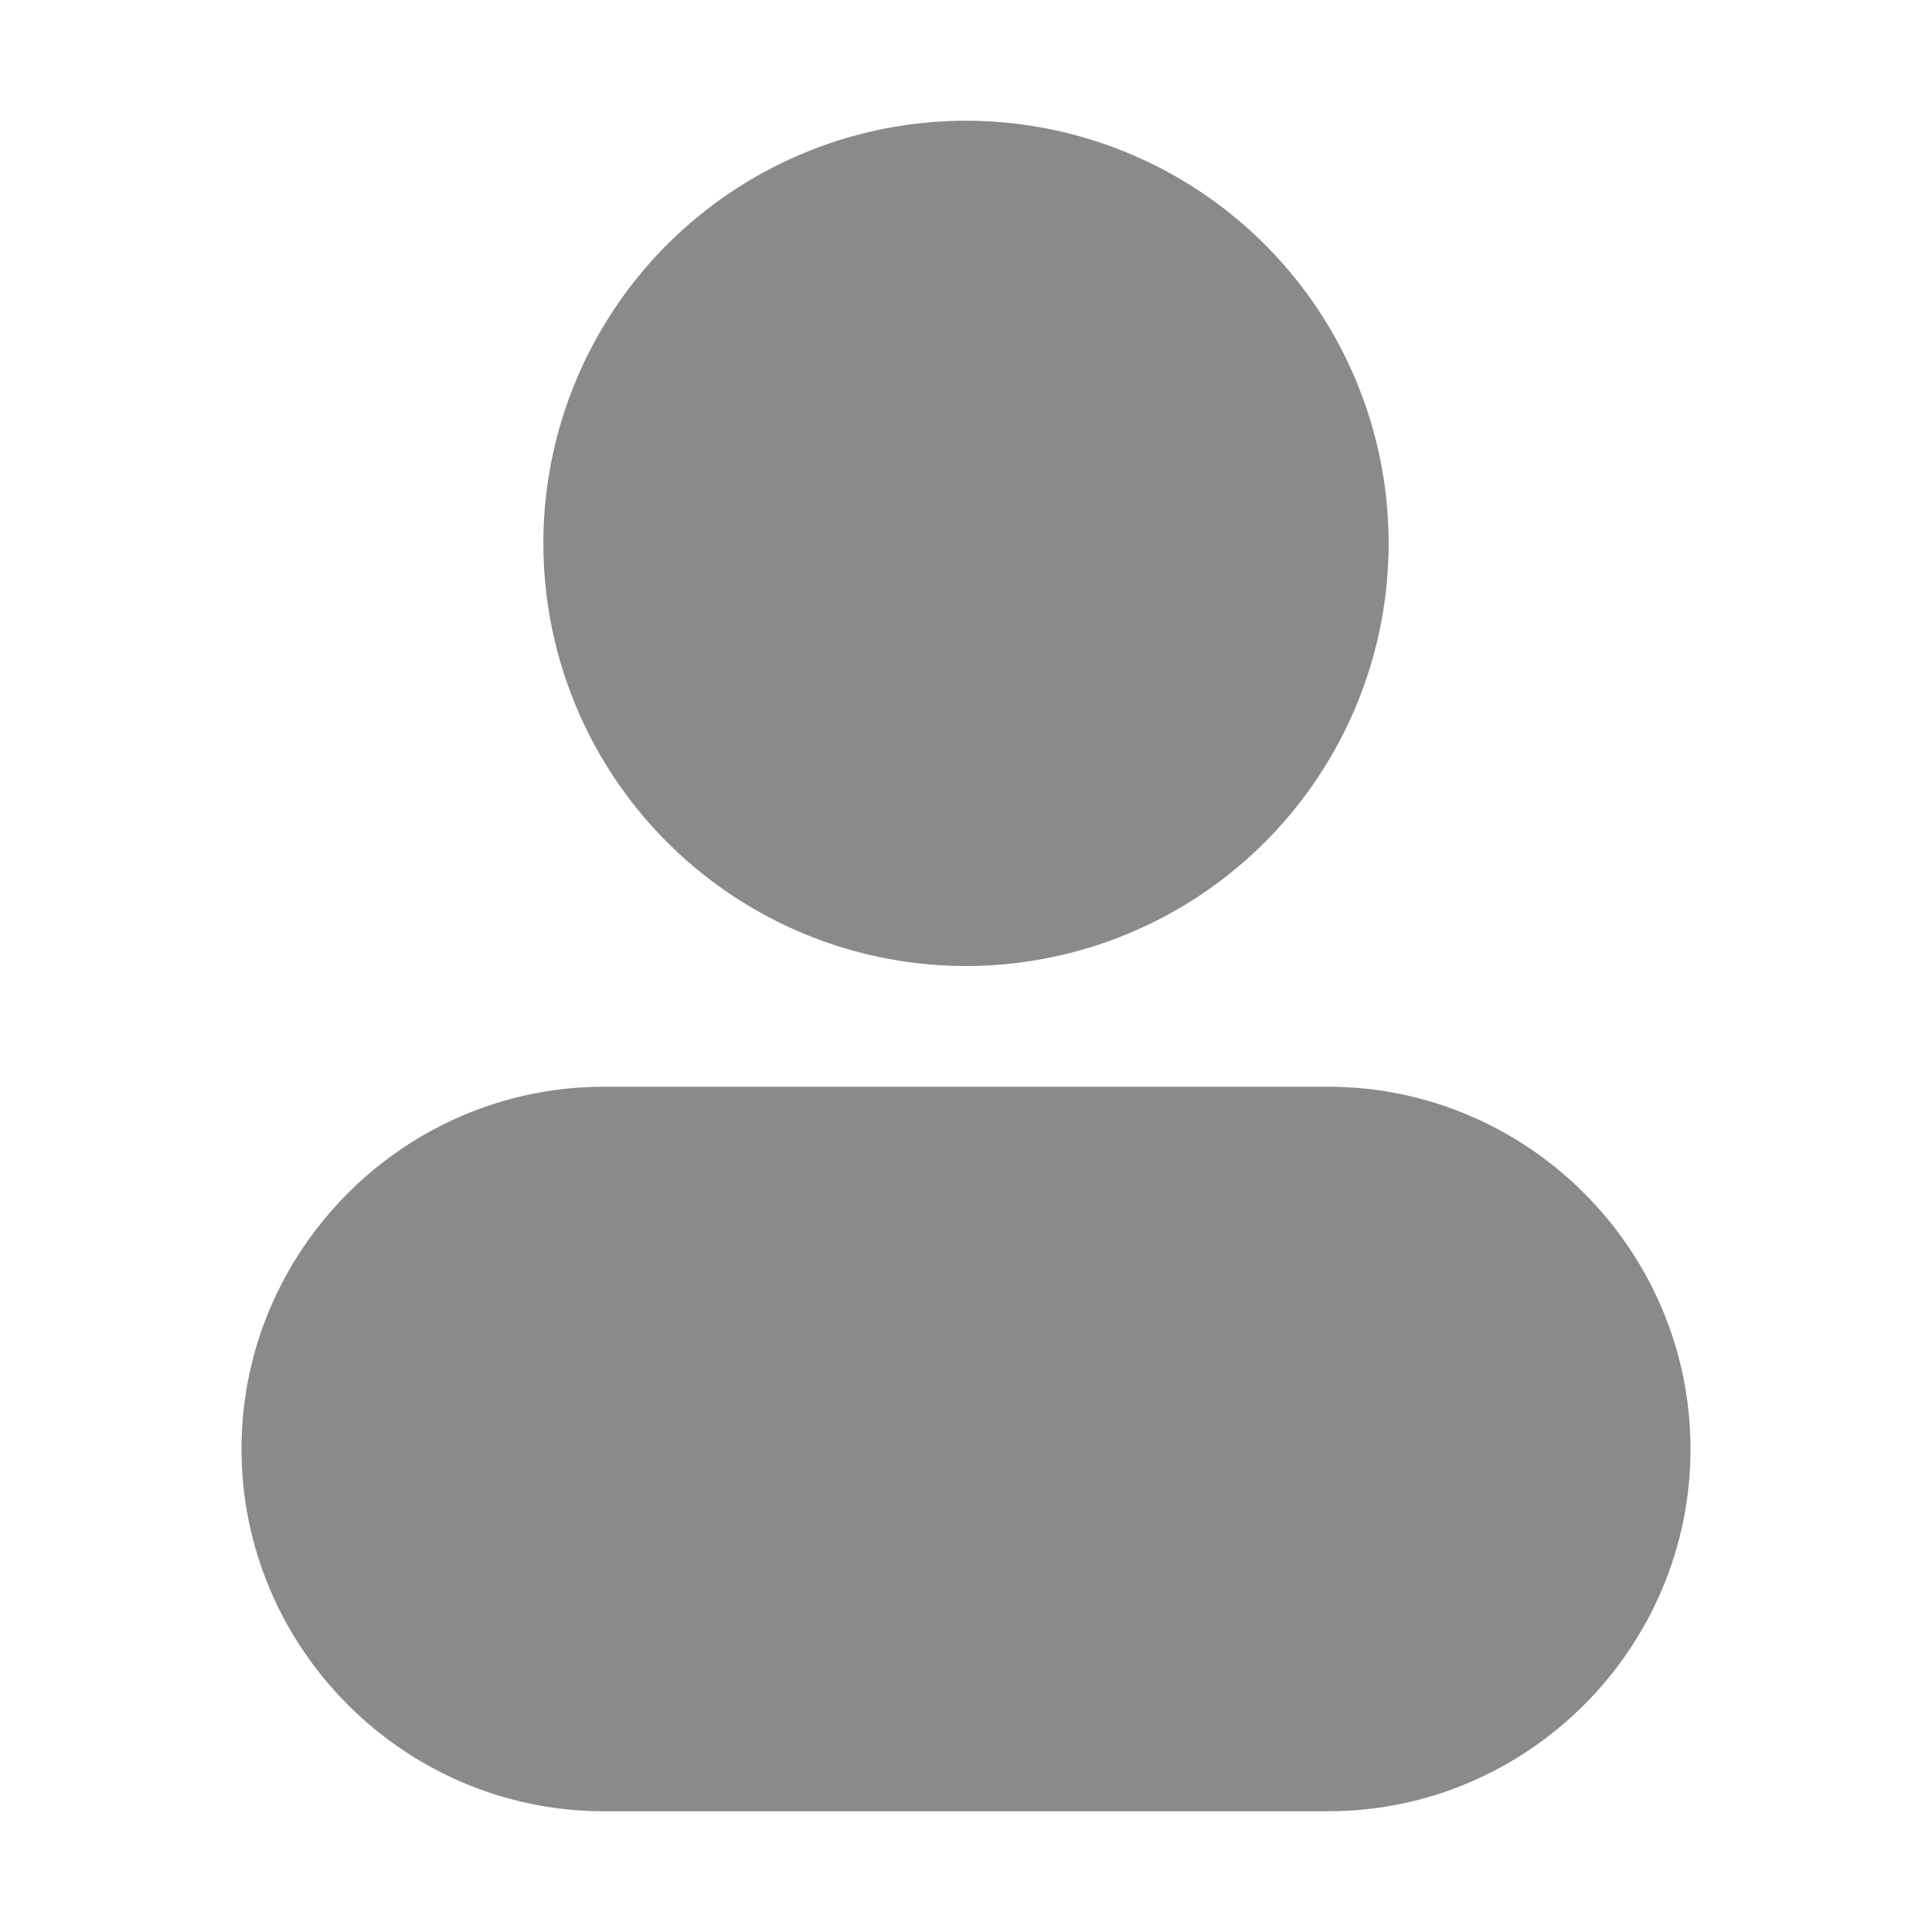
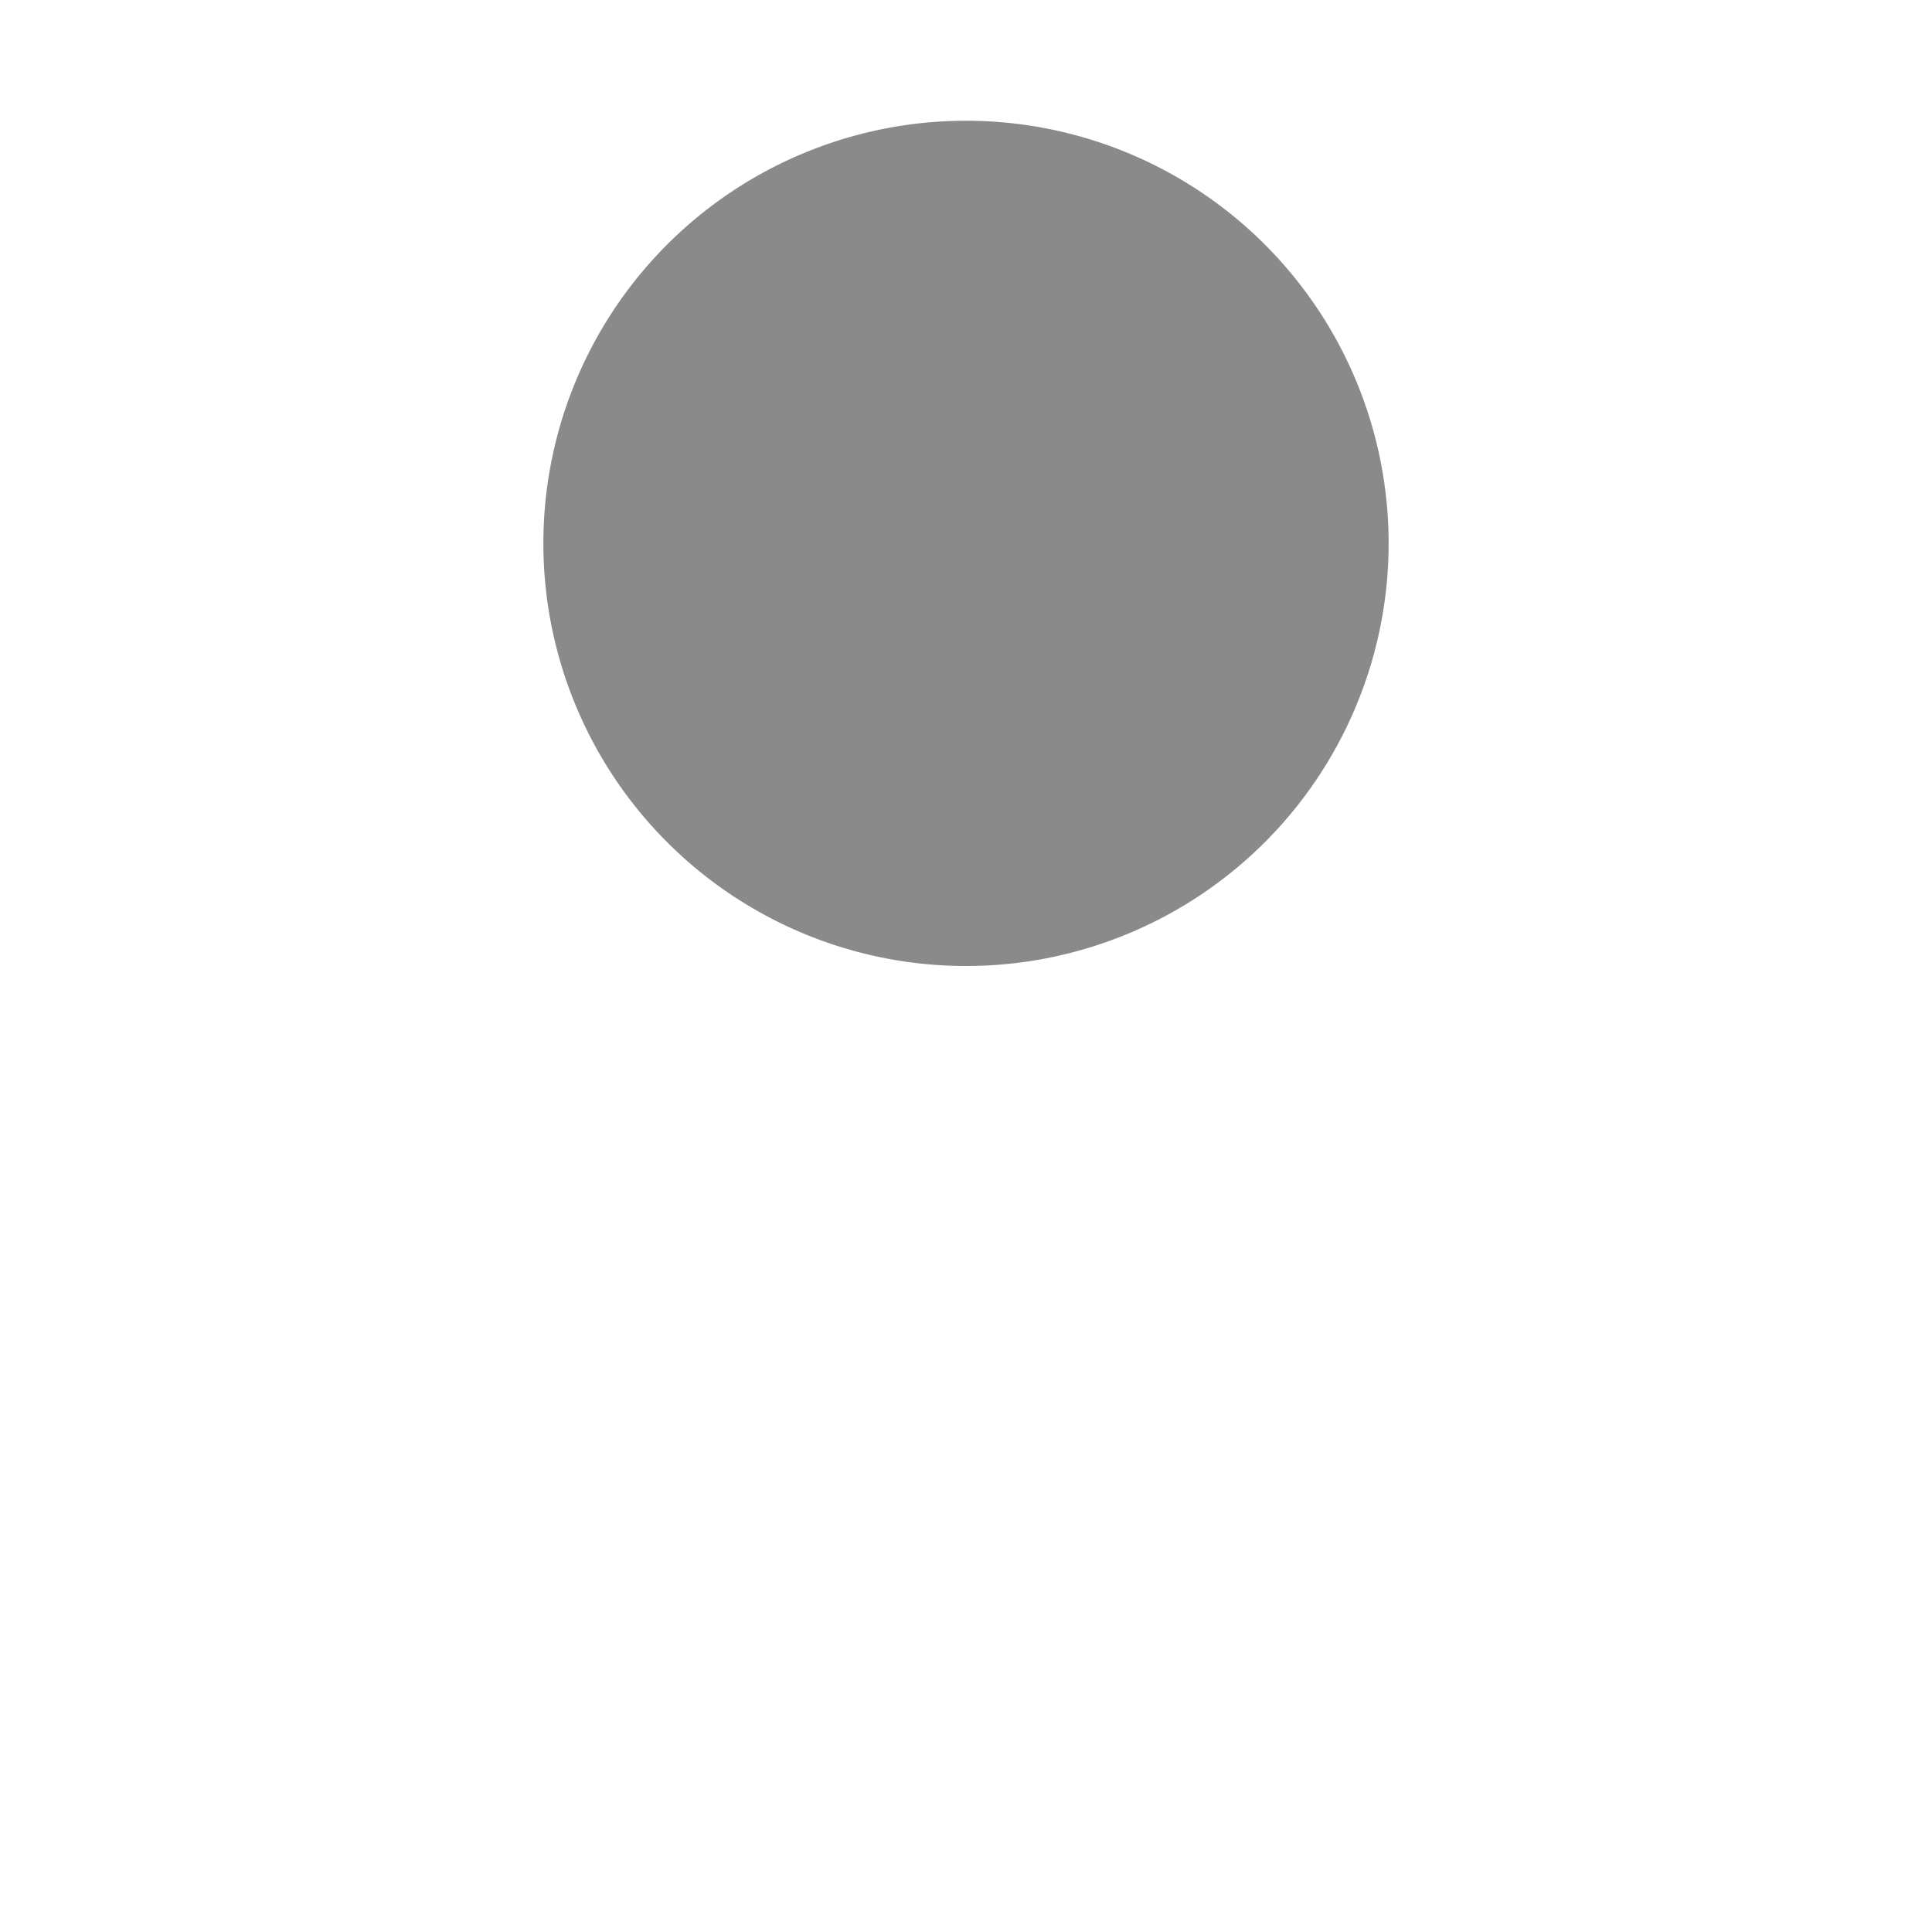
<svg xmlns="http://www.w3.org/2000/svg" t="1743663411746" class="icon" viewBox="0 0 1024 1024" version="1.1" p-id="2620" width="128" height="128">
  <path d="M512 288m-224 0a224 224 0 1 0 448 0 224 224 0 1 0-448 0Z" fill="#8a8a8a" p-id="2621" />
-   <path d="M704 576H320c-105.6 0-192 86.4-192 192s86.4 192 192 192h384c105.6 0 192-86.39 192-192s-86.4-192-192-192z" fill="#8a8a8a" p-id="2622" />
</svg>